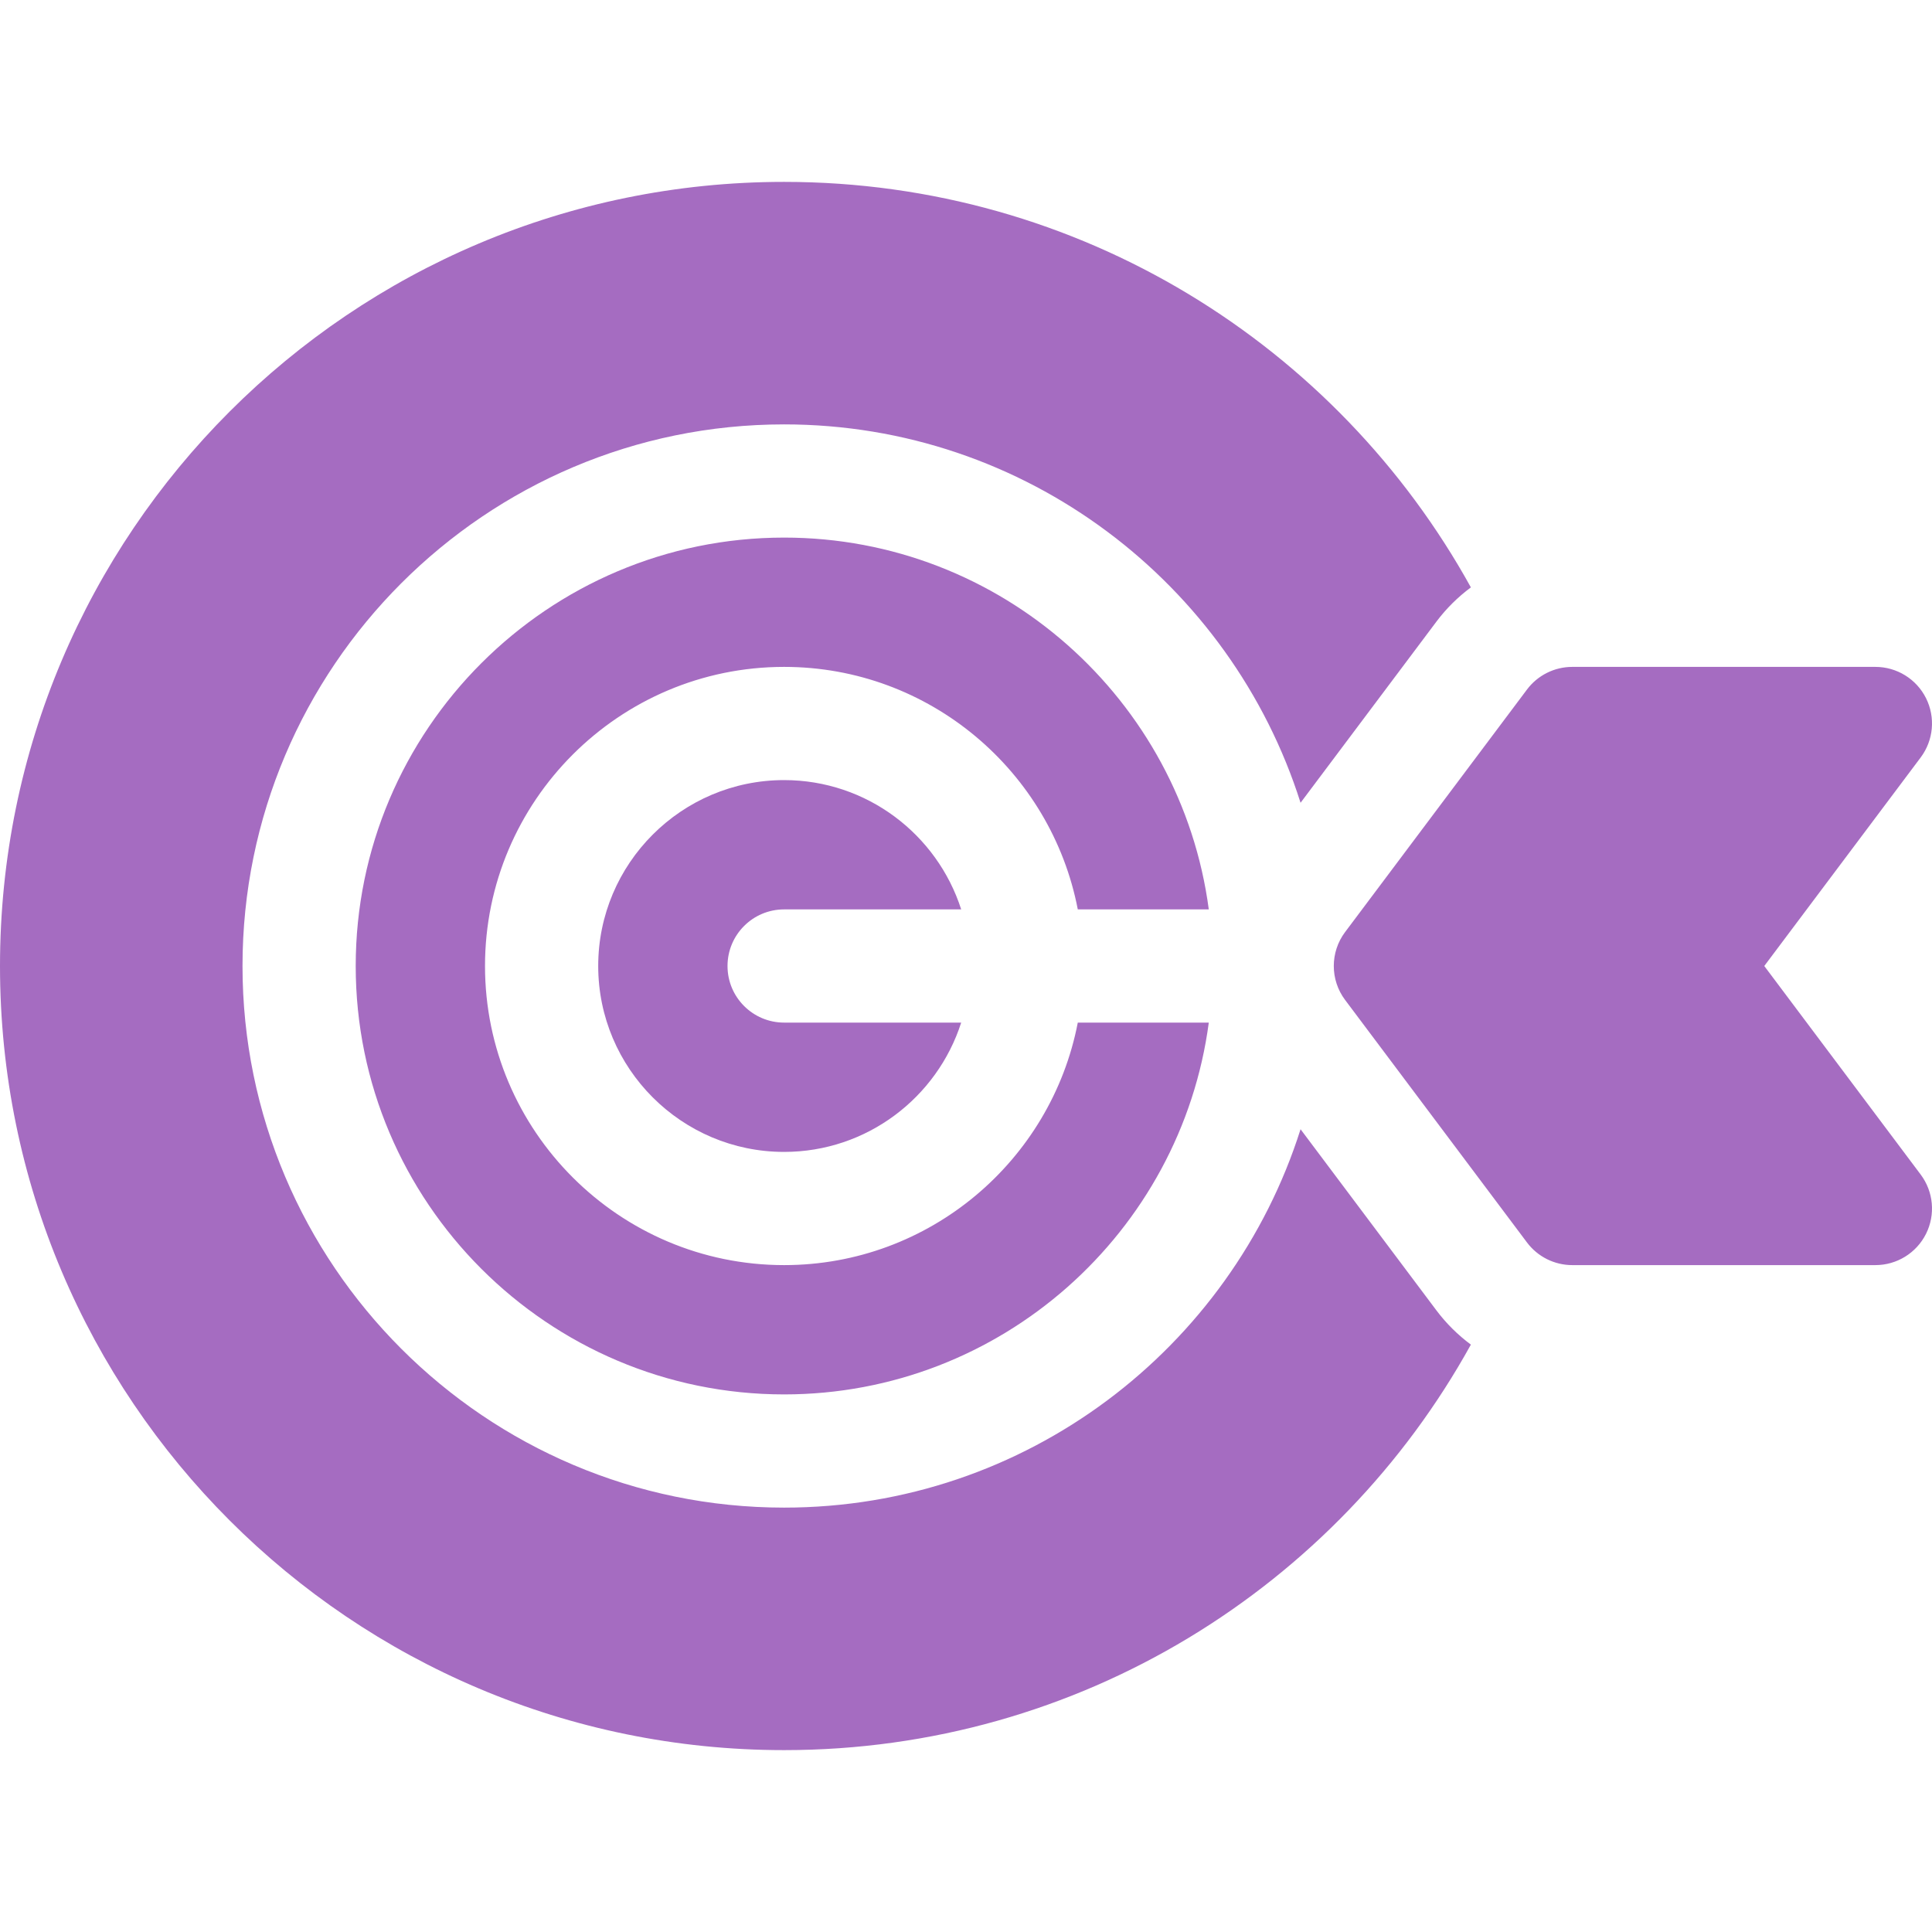
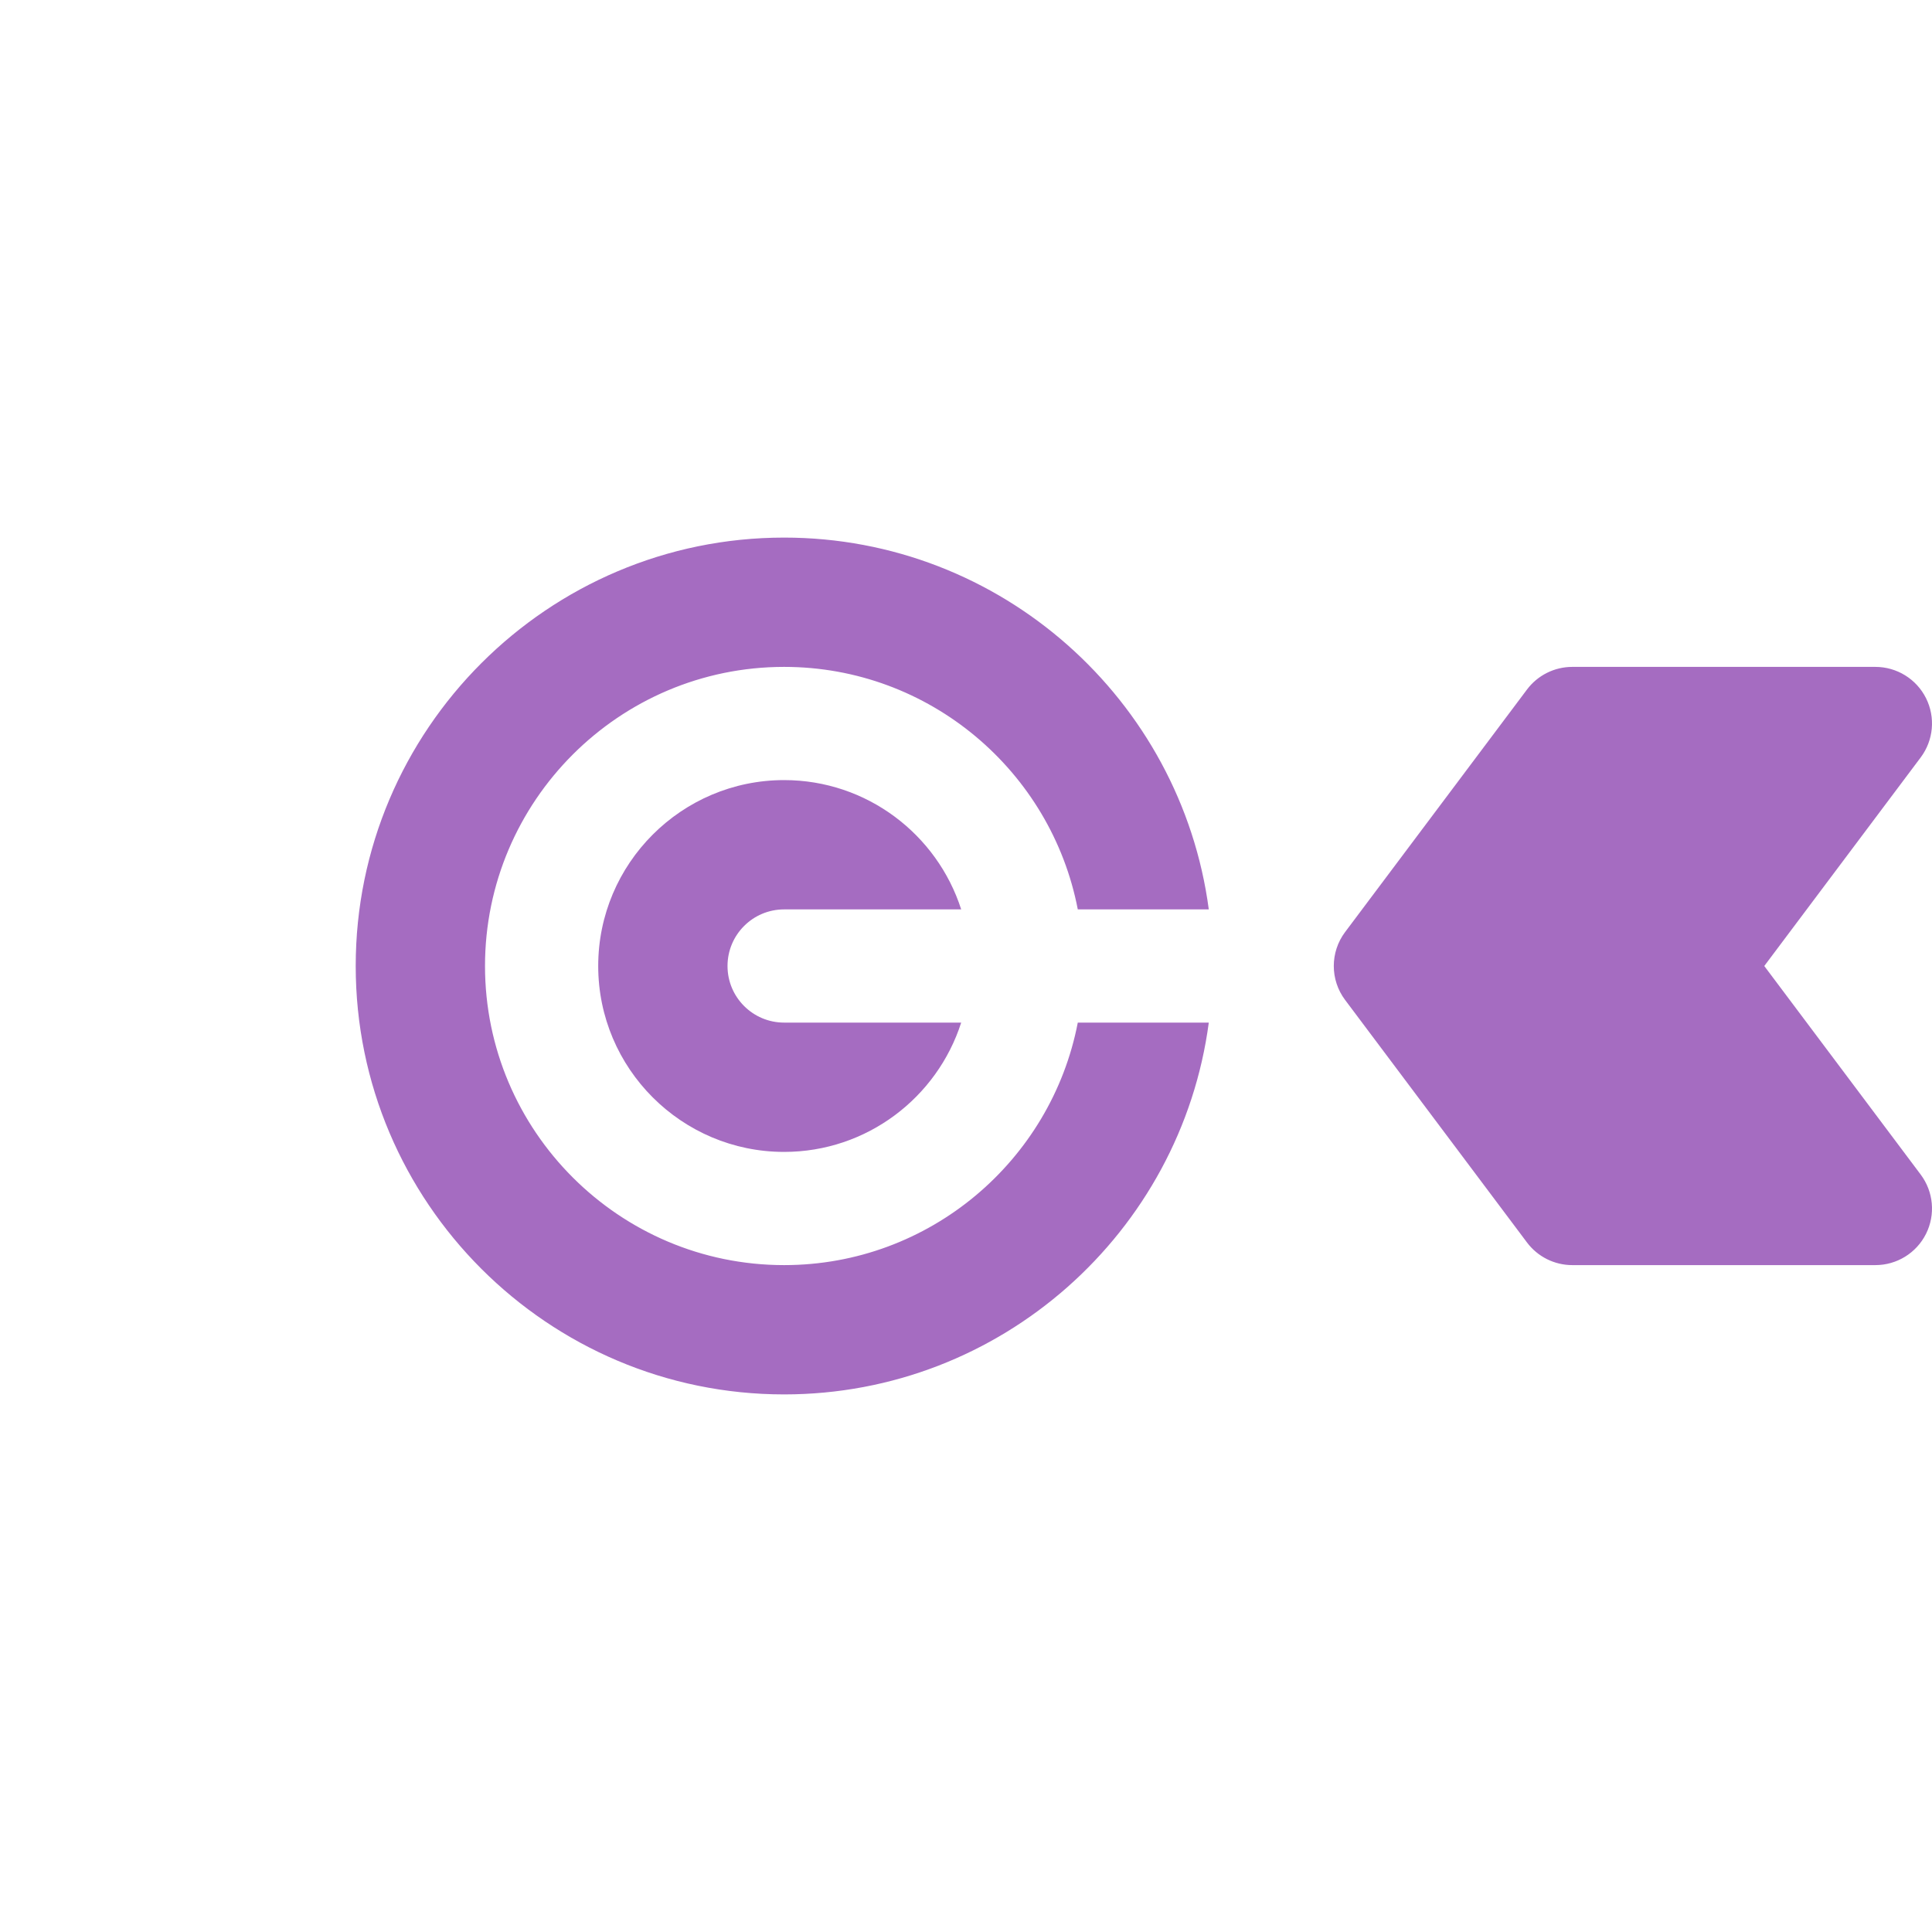
<svg xmlns="http://www.w3.org/2000/svg" id="SvgjsSvg1013" width="288" height="288" version="1.1">
  <defs id="SvgjsDefs1014" />
  <g id="SvgjsG1015">
    <svg width="288" height="288" enable-background="new 0 0 512 512" viewBox="0 0 512 512">
      <path d="M467.55 256l41.45-55.267c3.409-4.545 3.958-10.626 1.417-15.708s-7.735-8.292-13.417-8.292h-80.333c-4.721 0-9.167 2.223-12 6l-48.2 64.267c-4 5.333-4 12.667 0 18l48.2 64.267c2.833 3.777 7.279 6 12 6h80.333c5.682 0 10.875-3.21 13.417-8.292 2.541-5.082 1.992-11.163-1.417-15.708zM285.625 241h34.716c-7.363-55.538-55.023-98.533-112.541-98.533-62.603 0-113.533 50.931-113.533 113.533s50.93 113.533 113.533 113.533c57.518 0 105.178-42.995 112.541-98.533h-34.716c-7.033 36.557-39.246 64.267-77.825 64.267-43.708 0-79.267-35.559-79.267-79.267s35.559-79.267 79.267-79.267c38.579 0 70.792 27.71 77.825 64.267z" fill="#a56cc1" class="color000 svgShape" />
-       <path d="m380.668 347.268-36.007-48.01c-18.394 58.068-72.787 100.275-136.861 100.275-79.145 0-143.533-64.389-143.533-143.533s64.388-143.533 143.533-143.533c64.074 0 118.467 42.207 136.861 100.275l36.006-48.008c2.61-3.479 5.698-6.522 9.133-9.071-35.397-64.067-103.626-107.463-182-107.463-114.765 0-207.8 93.035-207.8 207.8s93.035 207.8 207.8 207.8c78.374 0 146.603-43.395 181.999-107.462-3.434-2.549-6.522-5.591-9.131-9.07z" fill="#a56cc1" class="color000 svgShape" />
      <path d="m207.8 241h46.924c-6.361-19.852-24.988-34.267-46.924-34.267-27.166 0-49.267 22.101-49.267 49.267s22.101 49.267 49.267 49.267c21.937 0 40.563-14.415 46.924-34.267h-46.924c-8.284 0-15-6.716-15-15s6.716-15 15-15z" fill="#a56cc1" class="color000 svgShape" />
    </svg>
  </g>
</svg>